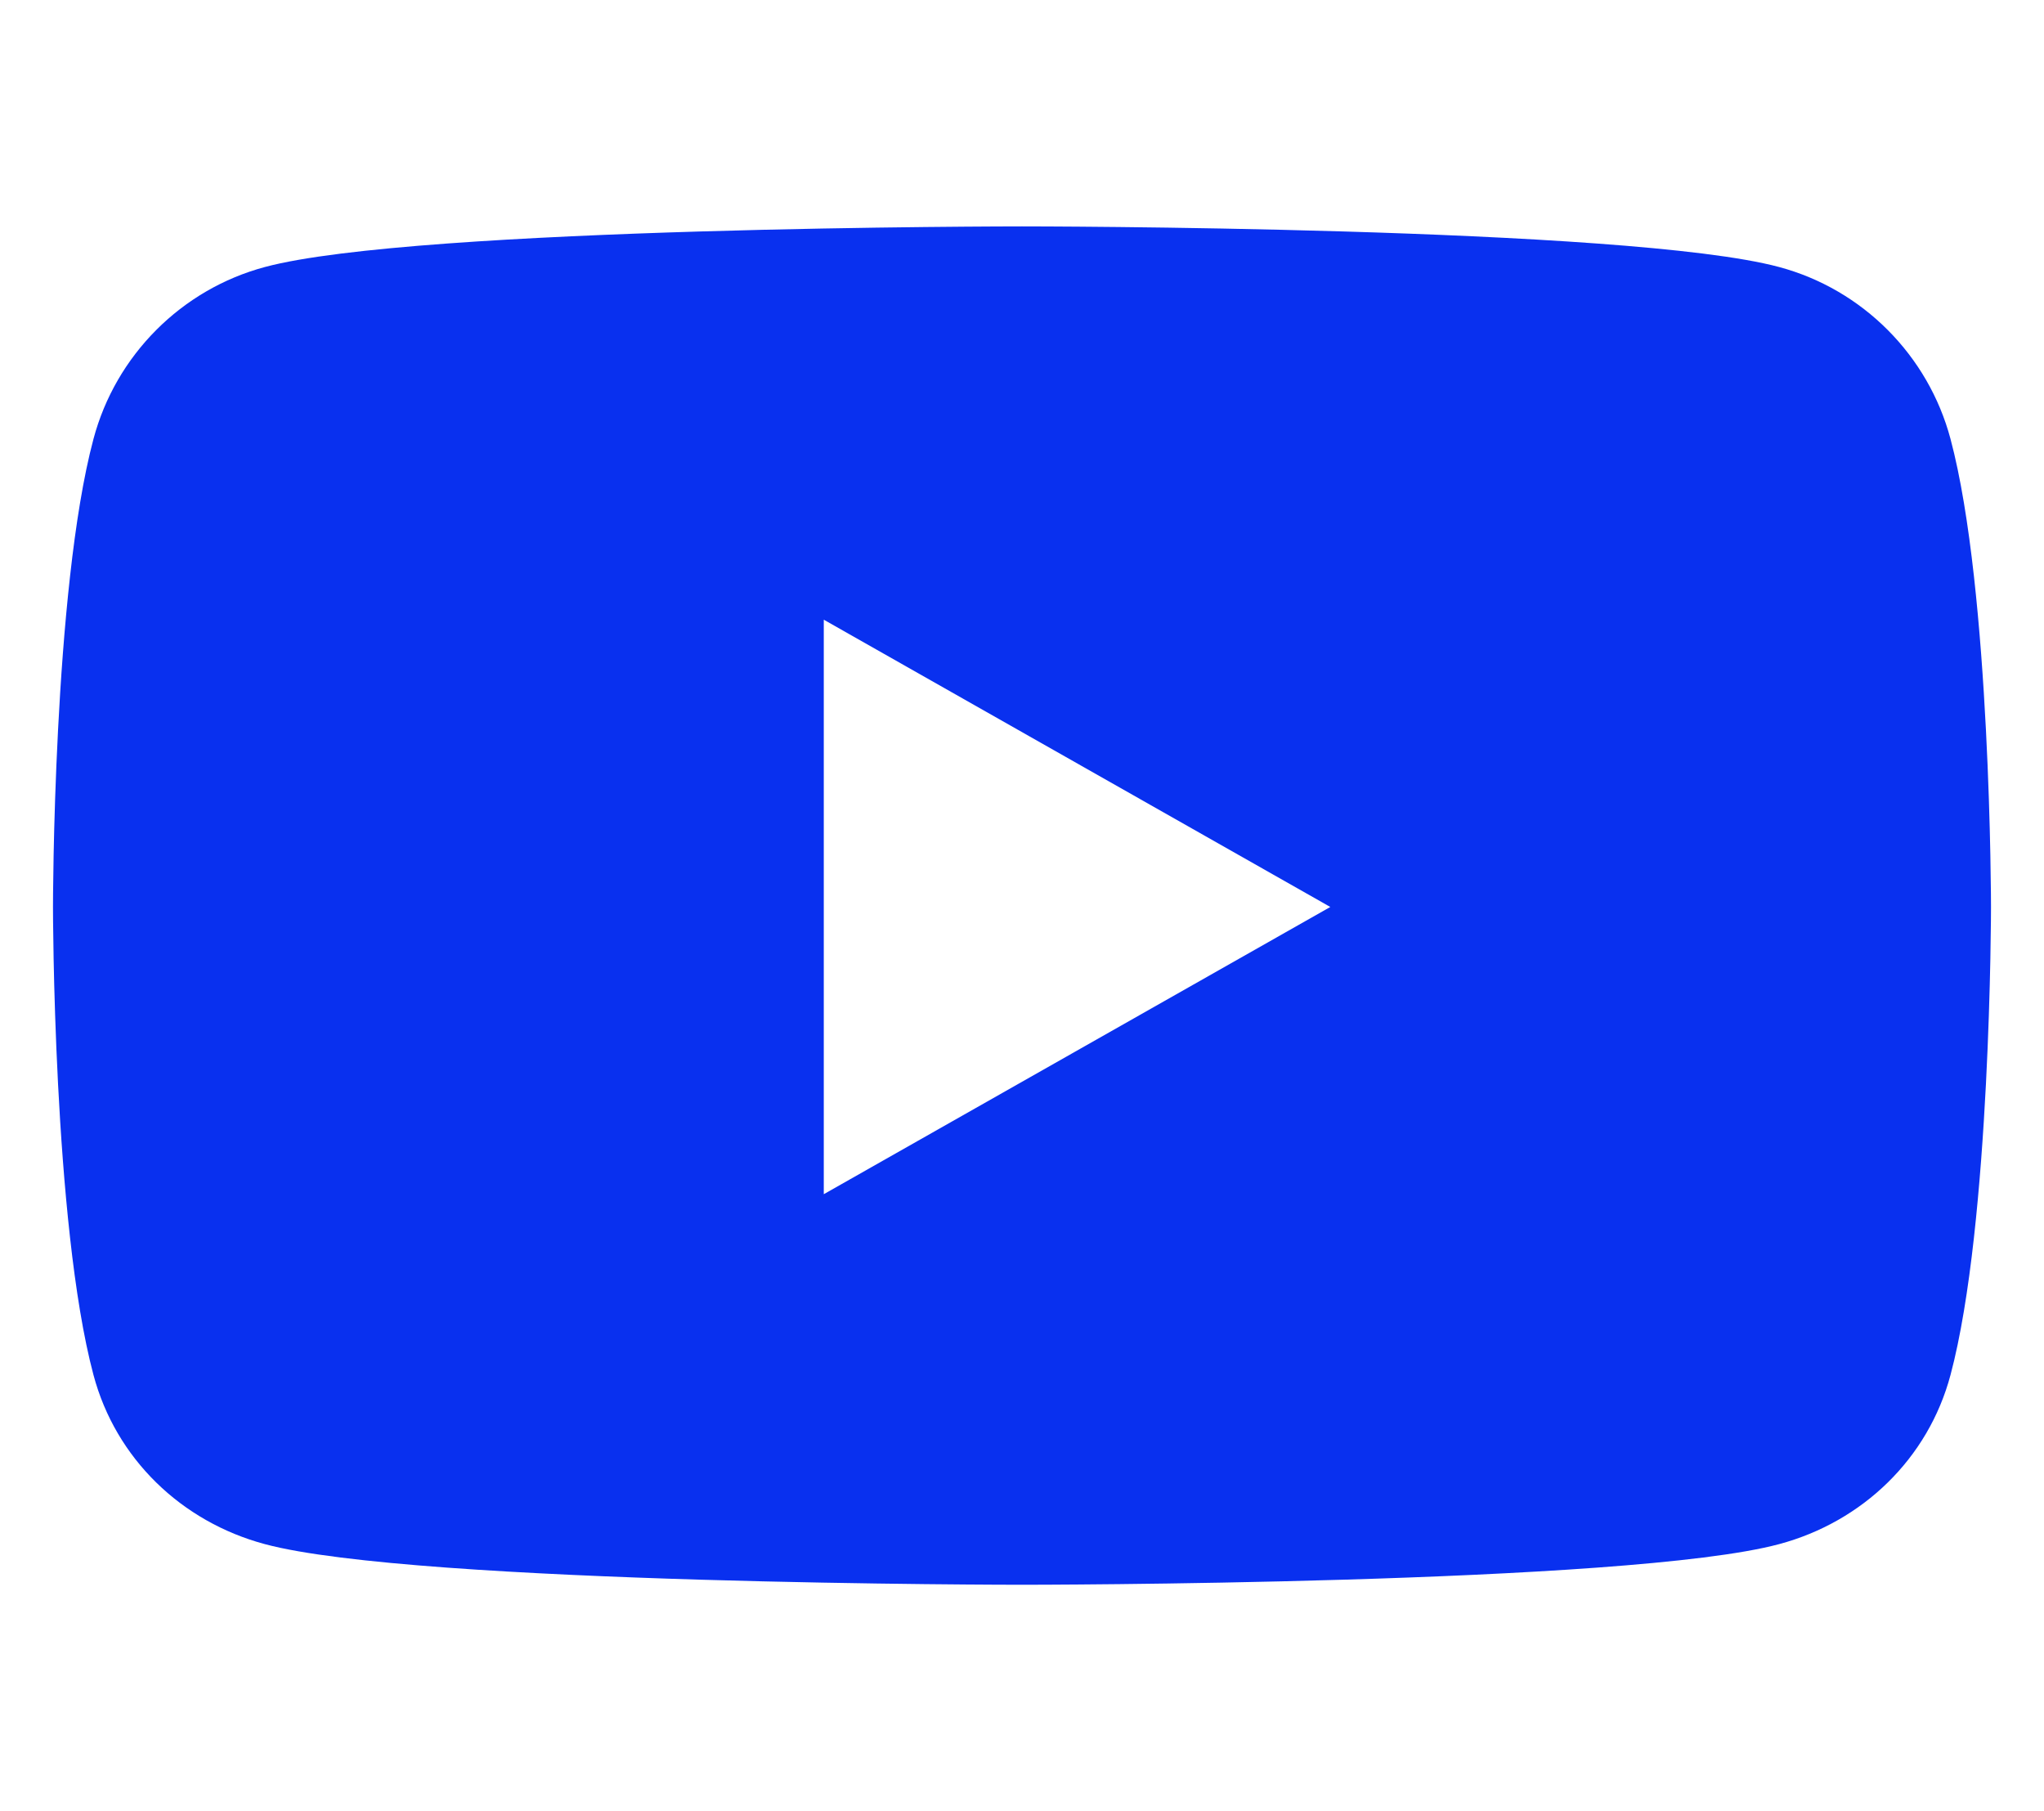
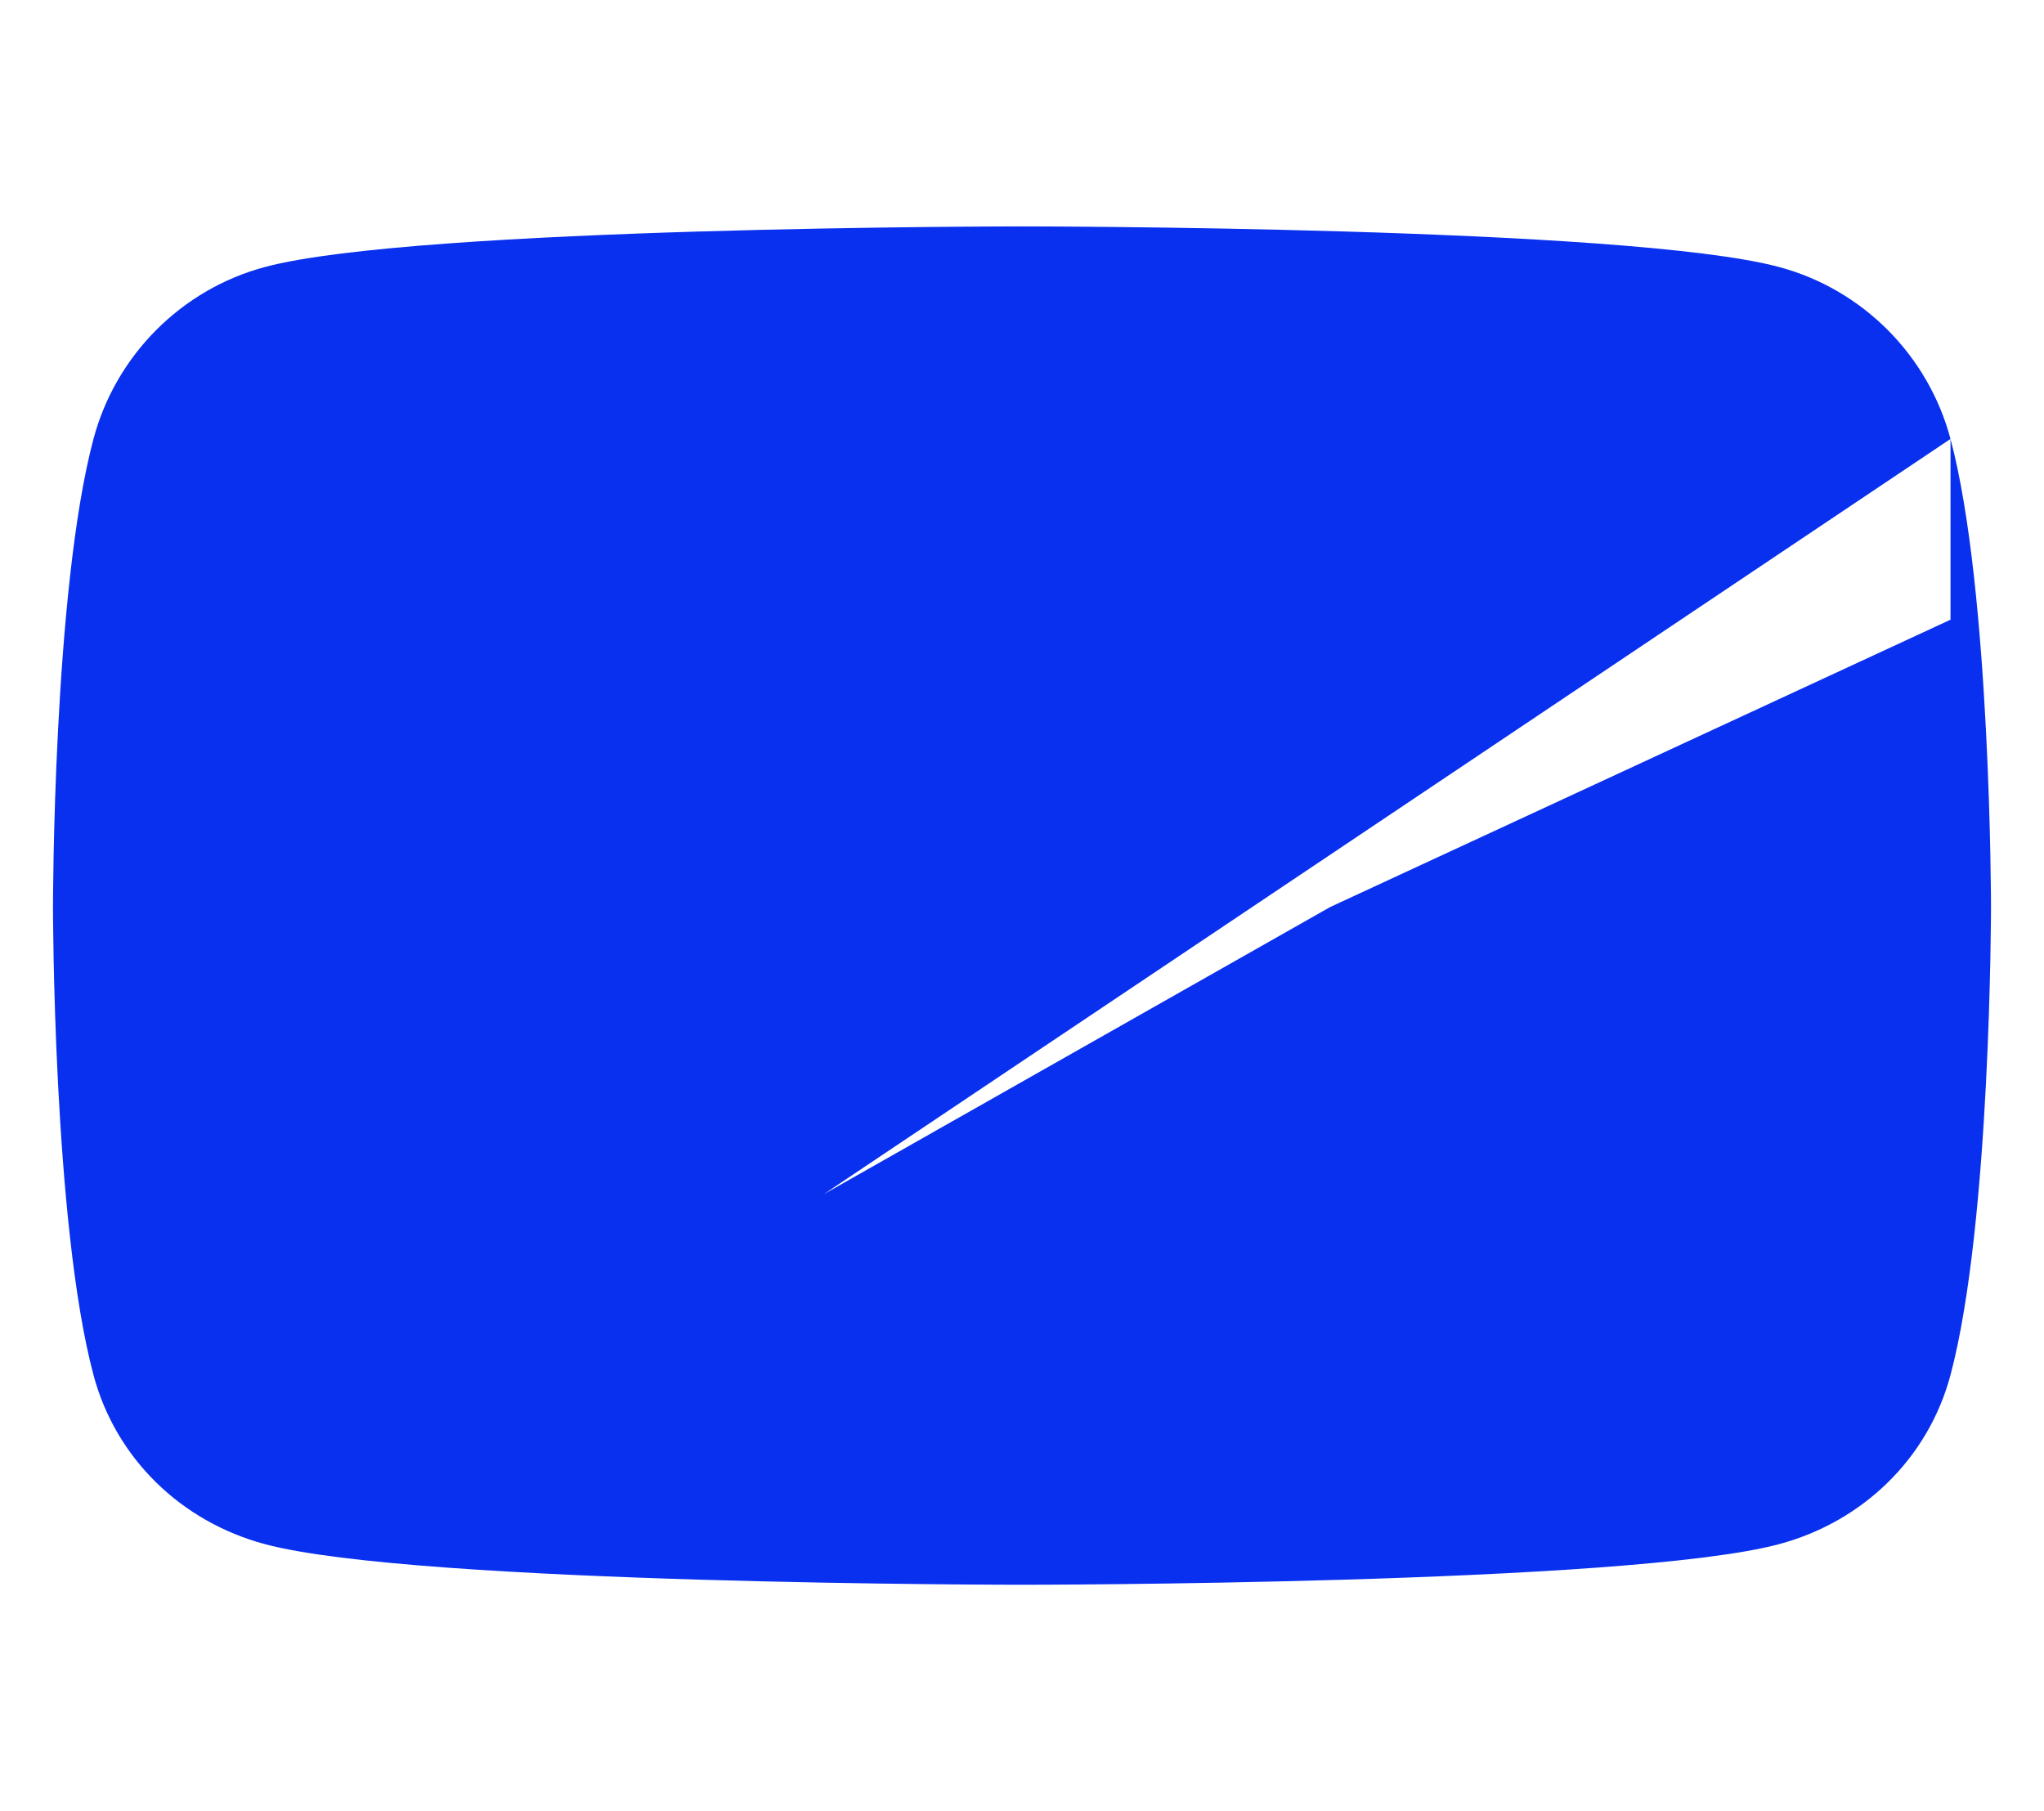
<svg xmlns="http://www.w3.org/2000/svg" width="158" height="140" viewBox="0 0 158 140" fill="none">
-   <path d="M150.773 33.929C149.05 27.462 143.974 22.369 137.528 20.641C125.846 17.5 78.999 17.5 78.999 17.5C78.999 17.5 32.154 17.5 20.471 20.641C14.025 22.369 8.949 27.462 7.226 33.929C4.096 45.65 4.096 70.106 4.096 70.106C4.096 70.106 4.096 94.562 7.226 106.283C8.949 112.75 14.025 117.631 20.471 119.359C32.154 122.5 78.999 122.5 78.999 122.5C78.999 122.5 125.845 122.5 137.528 119.359C143.974 117.631 149.05 112.75 150.773 106.283C153.903 94.562 153.903 70.106 153.903 70.106C153.903 70.106 153.903 45.65 150.773 33.929ZM63.678 92.31V47.902L102.832 70.107L63.678 92.31Z" fill="#0930EF" />
+   <path d="M150.773 33.929C149.05 27.462 143.974 22.369 137.528 20.641C125.846 17.5 78.999 17.5 78.999 17.5C78.999 17.5 32.154 17.5 20.471 20.641C14.025 22.369 8.949 27.462 7.226 33.929C4.096 45.65 4.096 70.106 4.096 70.106C4.096 70.106 4.096 94.562 7.226 106.283C8.949 112.75 14.025 117.631 20.471 119.359C32.154 122.5 78.999 122.5 78.999 122.5C78.999 122.5 125.845 122.5 137.528 119.359C143.974 117.631 149.05 112.75 150.773 106.283C153.903 94.562 153.903 70.106 153.903 70.106C153.903 70.106 153.903 45.65 150.773 33.929ZV47.902L102.832 70.107L63.678 92.31Z" fill="#0930EF" />
</svg>